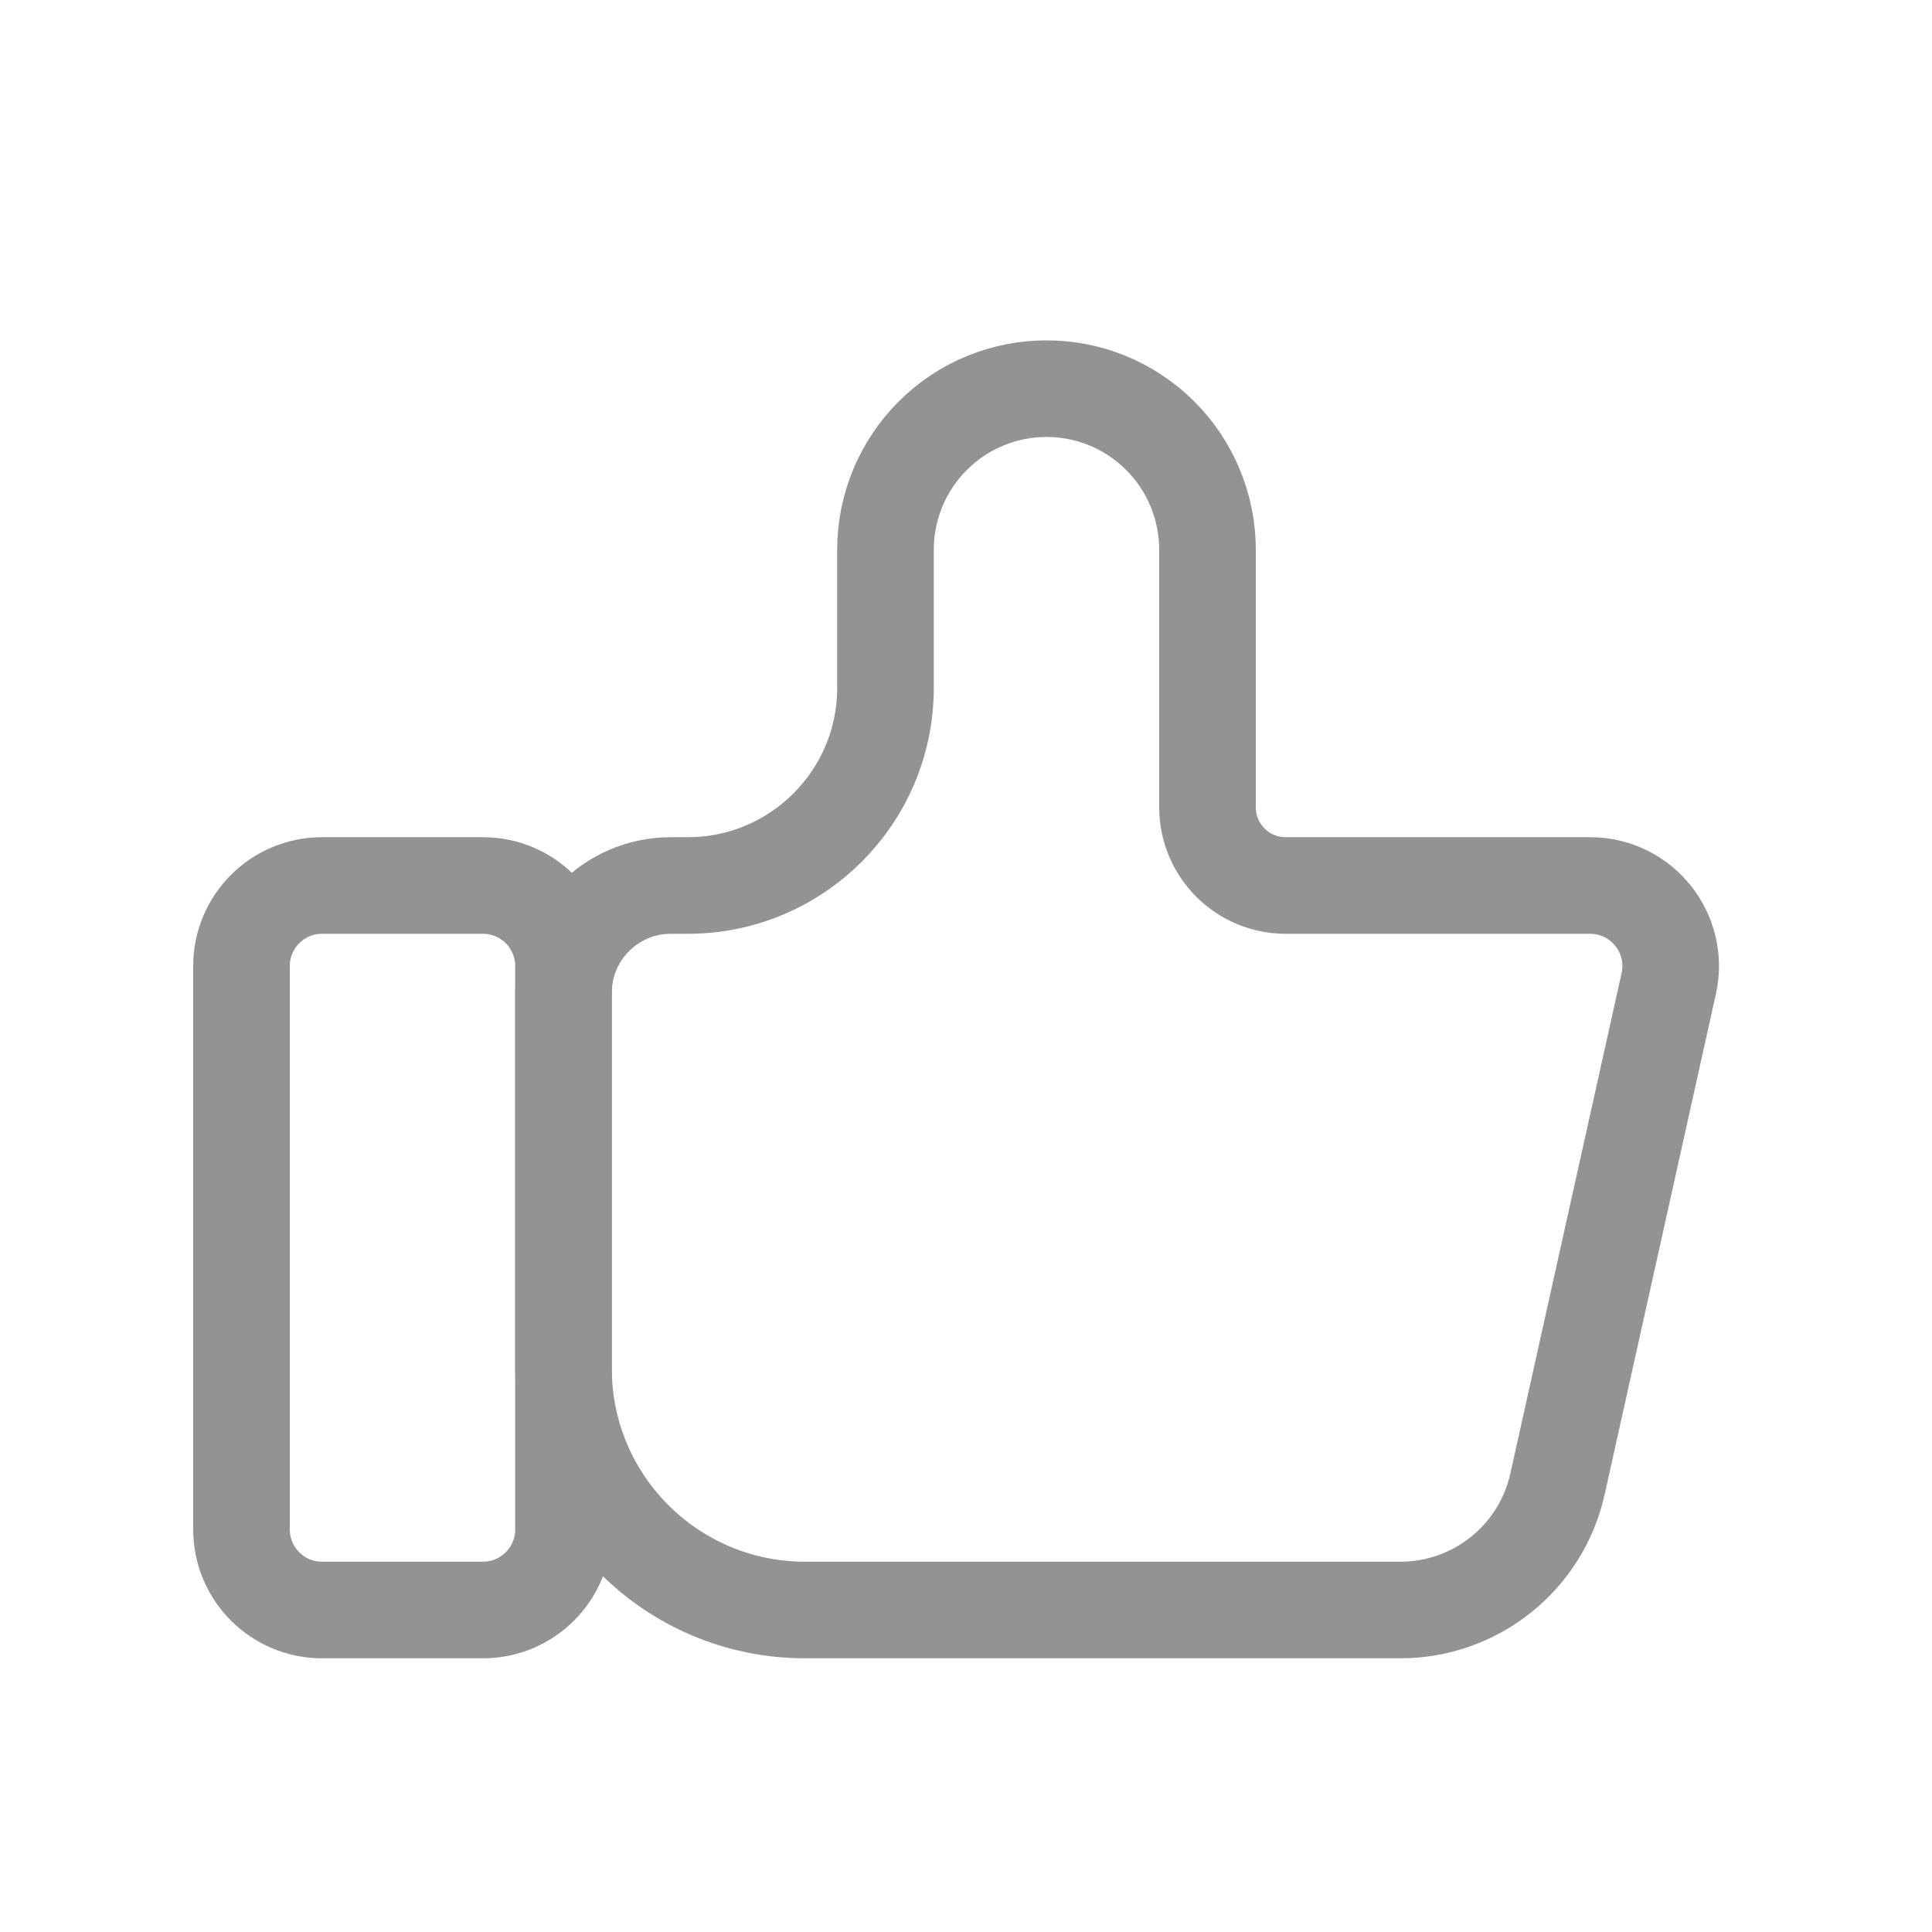
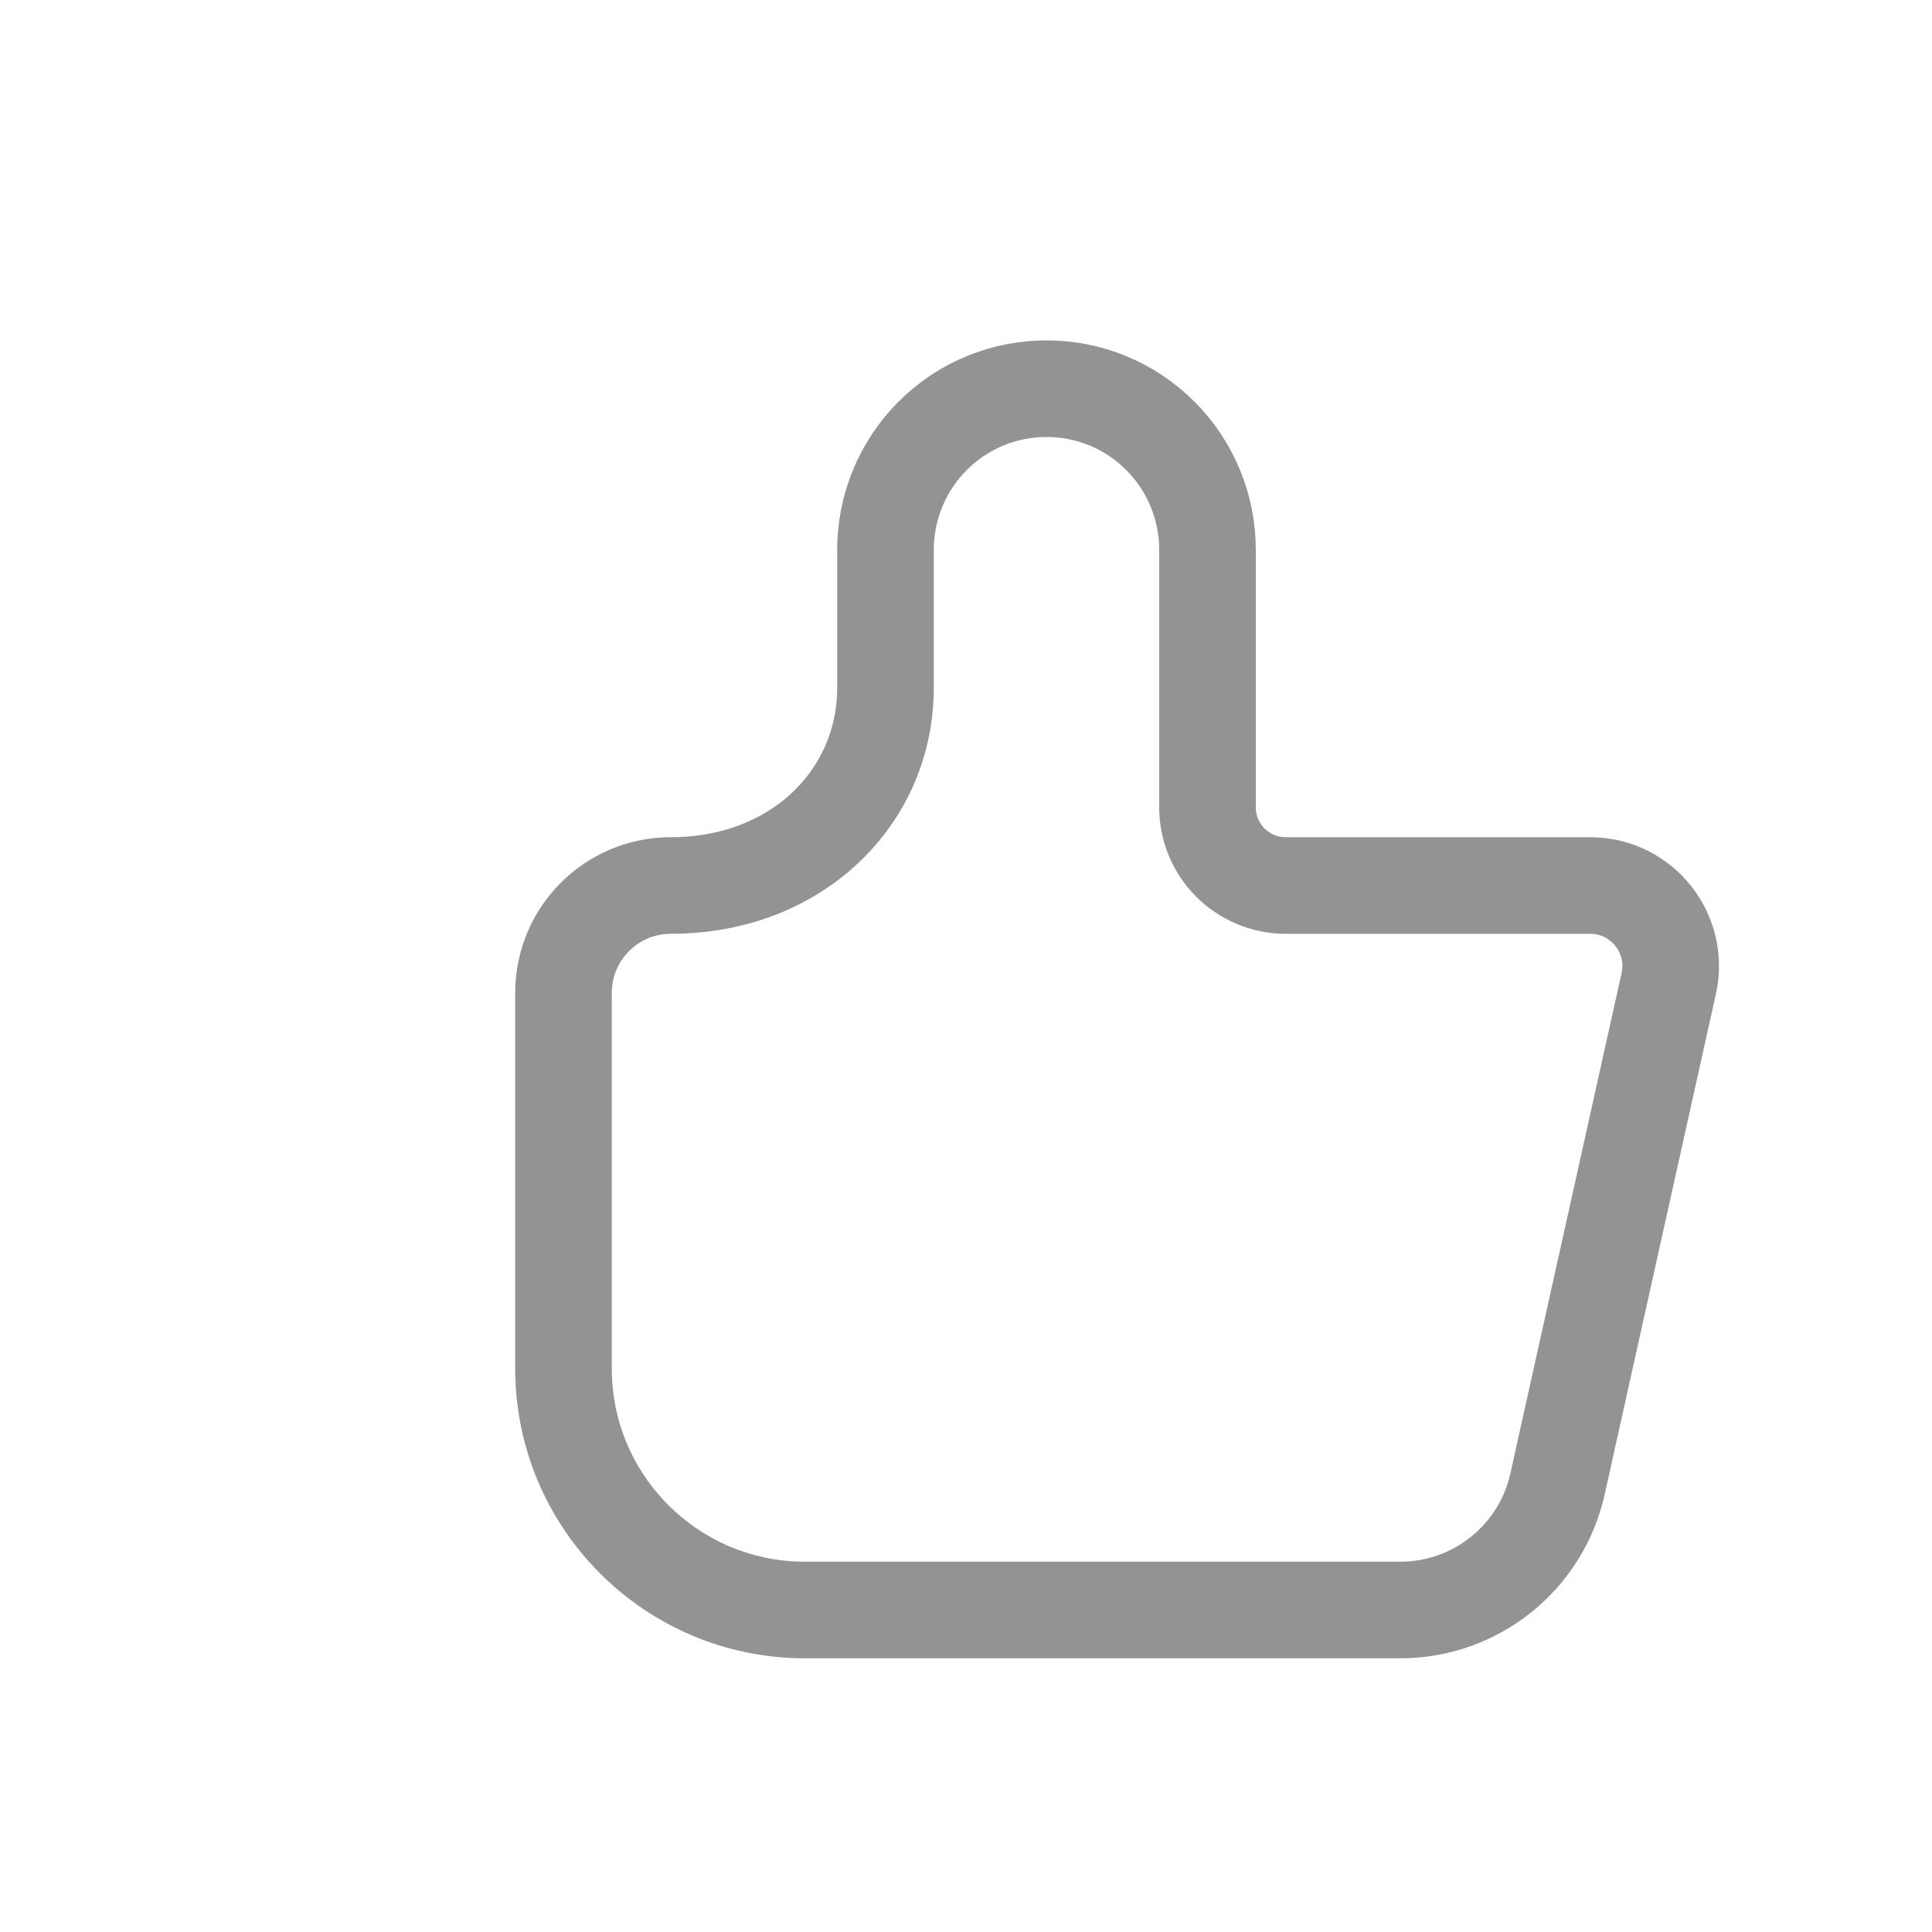
<svg xmlns="http://www.w3.org/2000/svg" width="24" height="24" viewBox="0 0 24 24" fill="none">
-   <path d="M3 12C3 11.448 3.448 11 4 11H6C6.552 11 7 11.448 7 12V19C7 19.552 6.552 20 6 20H4C3.448 20 3 19.552 3 19V12Z" stroke="#939393" stroke-width="1.2" />
-   <path d="M17.396 20H10C8.343 20 7 18.657 7 17V12.333C7 11.597 7.597 11 8.333 11H8.544C9.9 11 11 9.9 11 8.544V6.828C11 6.298 11.211 5.789 11.586 5.414C12.367 4.633 13.633 4.633 14.414 5.414C14.789 5.789 15 6.298 15 6.828V10.028C15 10.565 15.435 11 15.972 11H19.753C20.393 11 20.868 11.592 20.73 12.217L19.348 18.434C19.145 19.349 18.333 20 17.396 20Z" stroke="#939393" stroke-width="1.2" />
+   <path d="M17.396 20H10C8.343 20 7 18.657 7 17V12.333C7 11.597 7.597 11 8.333 11C9.9 11 11 9.9 11 8.544V6.828C11 6.298 11.211 5.789 11.586 5.414C12.367 4.633 13.633 4.633 14.414 5.414C14.789 5.789 15 6.298 15 6.828V10.028C15 10.565 15.435 11 15.972 11H19.753C20.393 11 20.868 11.592 20.73 12.217L19.348 18.434C19.145 19.349 18.333 20 17.396 20Z" stroke="#939393" stroke-width="1.2" />
</svg>